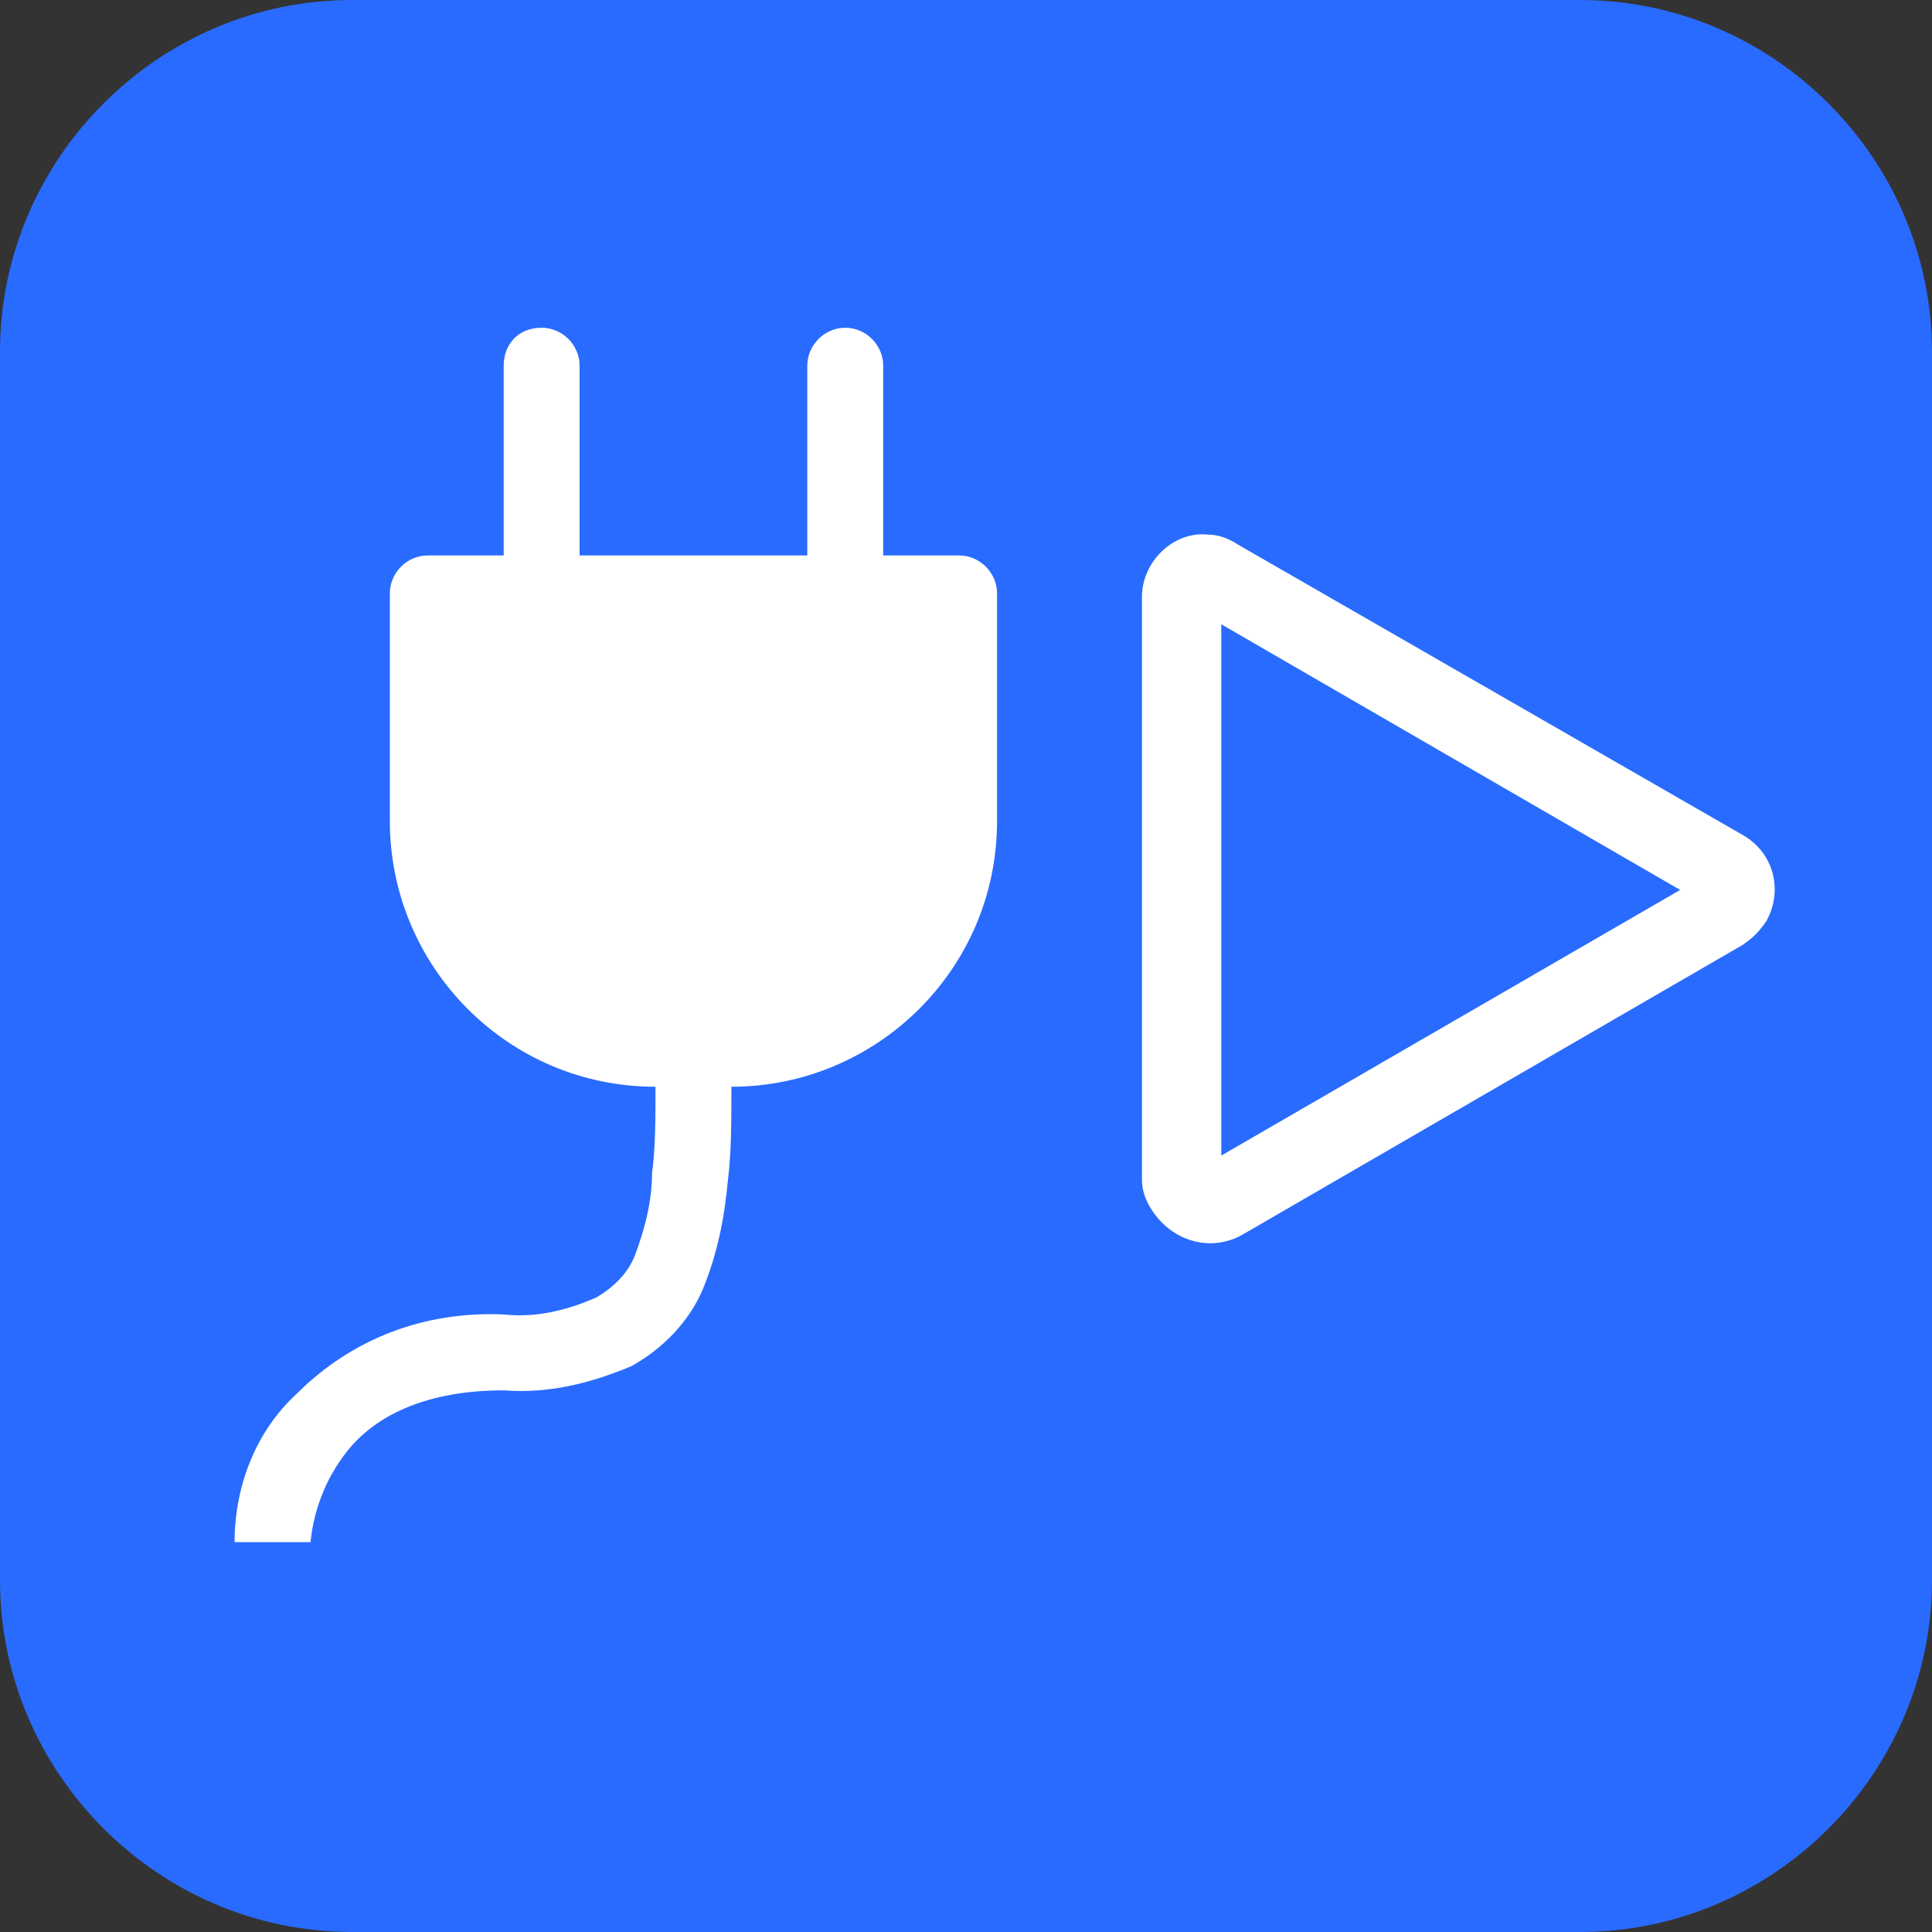
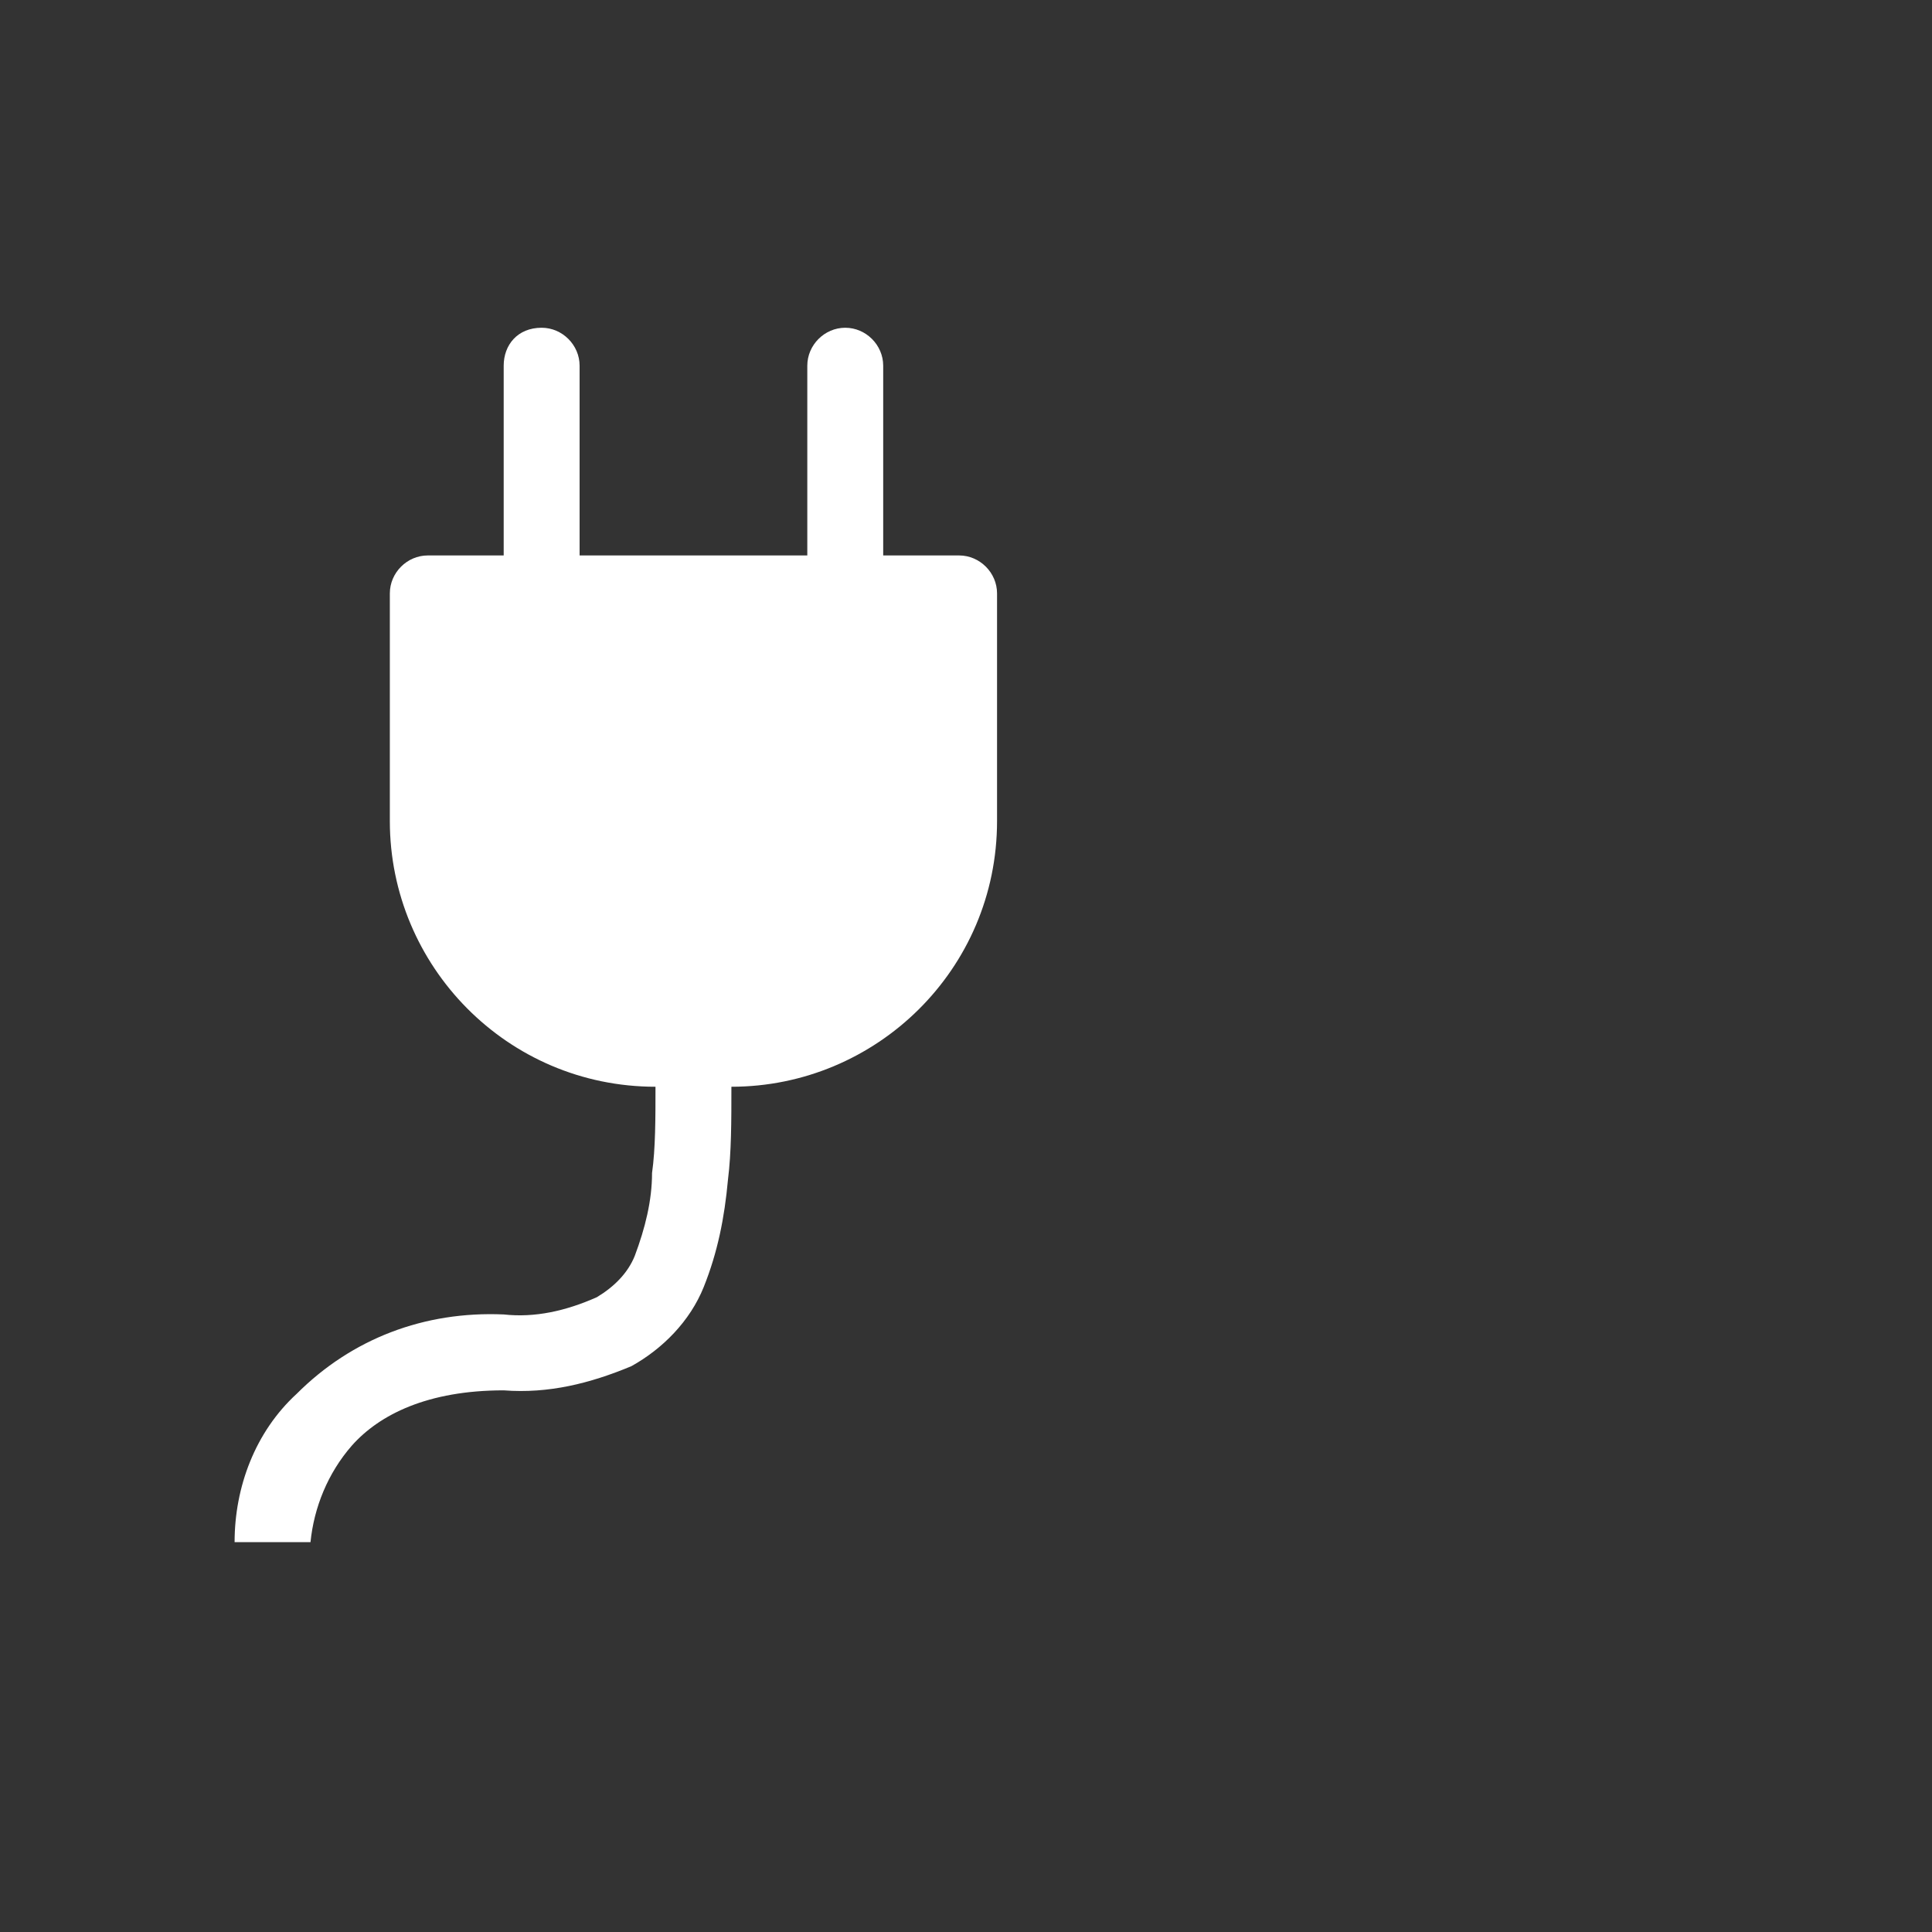
<svg xmlns="http://www.w3.org/2000/svg" version="1.1" id="레이어_1" x="0px" y="0px" viewBox="0 0 56 56" style="enable-background:new 0 0 56 56;" xml:space="preserve">
  <rect x="0" y="0" width="56" height="56" fill="#333333" stroke="none" />
  <style type="text/css">
	.st0{fill:#296BFF;}
	.st1{fill:#FFFFFF;}
</style>
-   <path class="st0" d="M45.8,56H10.2C4.6,56,0,51.4,0,45.8V10.2C0,4.6,4.6,0,10.2,0h35.6C51.4,0,56,4.6,56,10.2v35.6  C56,51.4,51.4,56,45.8,56z" />
  <g id="plug-fill" transform="translate(-6)">
    <g id="그룹_25">
      <path id="패스_47" class="st1" d="M21.7,9.5c0.6,0,1.1,0.5,1.1,1.1v5.5h6.6v-5.5c0-0.6,0.5-1.1,1.1-1.1c0.6,0,1.1,0.5,1.1,1.1    v5.5h2.2c0.6,0,1.1,0.5,1.1,1.1v6.6c0,4.3-3.5,7.7-7.7,7.7c0,1,0,1.9-0.1,2.7c-0.1,1.1-0.3,2.1-0.7,3.1c-0.4,1-1.2,1.8-2.1,2.3    c-1.2,0.5-2.4,0.8-3.7,0.7c-2.2,0-3.6,0.7-4.4,1.6c-0.7,0.8-1.1,1.8-1.2,2.8h-2.2c0-1.6,0.6-3.2,1.8-4.3c1.6-1.6,3.7-2.4,6-2.3    c0.9,0.1,1.8-0.1,2.7-0.5c0.5-0.3,0.9-0.7,1.1-1.2c0.3-0.8,0.5-1.6,0.5-2.4c0.1-0.7,0.1-1.6,0.1-2.5c-4.3,0-7.7-3.5-7.7-7.7v-6.6    c0-0.6,0.5-1.1,1.1-1.1h2.2v-5.5C20.6,10,21,9.5,21.7,9.5z" />
    </g>
  </g>
  <g id="play" transform="translate(-12 -10.505)">
    <g id="그룹_27">
-       <path id="패스_49" class="st1" d="M60.7,36.3l-13.3-7.7V44L60.7,36.3z M62.5,34.7c0.9,0.5,1.2,1.6,0.7,2.5    c-0.2,0.3-0.4,0.5-0.7,0.7L48,46.3c-0.9,0.5-2,0.2-2.6-0.7c-0.2-0.3-0.3-0.6-0.3-0.9V27.8c0-1,0.9-1.9,1.9-1.8    c0.3,0,0.6,0.1,0.9,0.3L62.5,34.7z" />
-     </g>
+       </g>
  </g>
</svg>